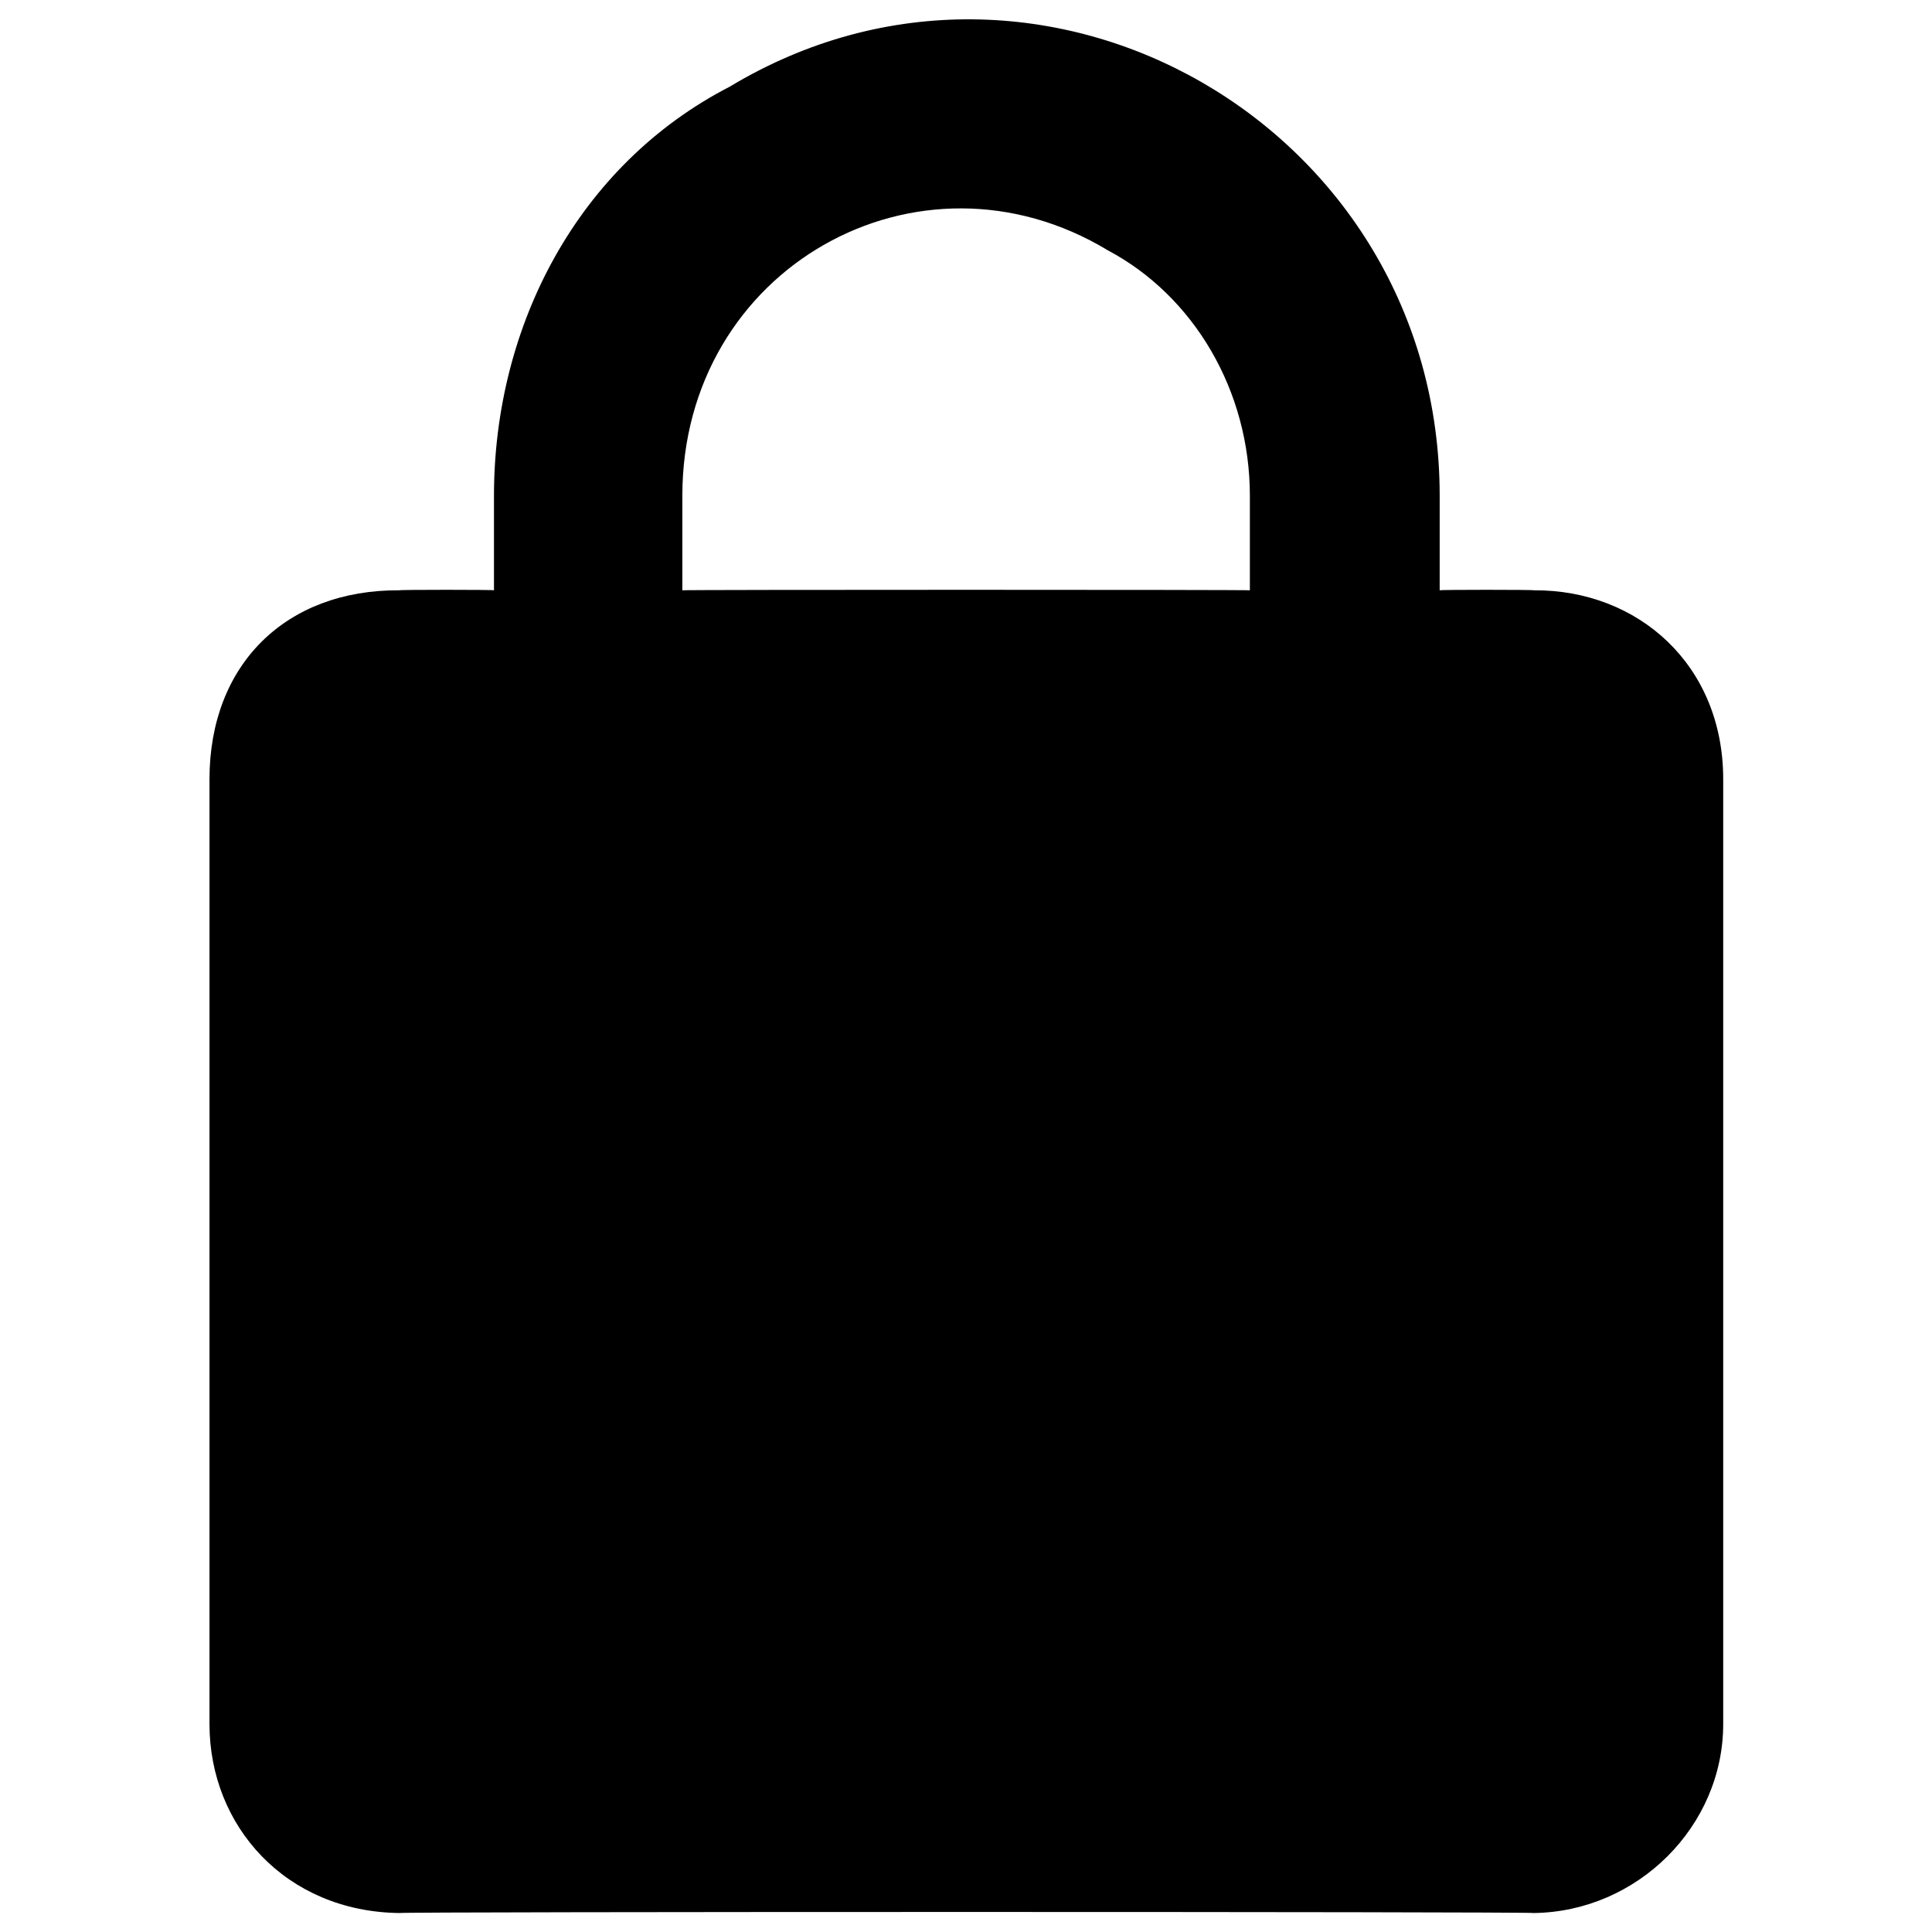
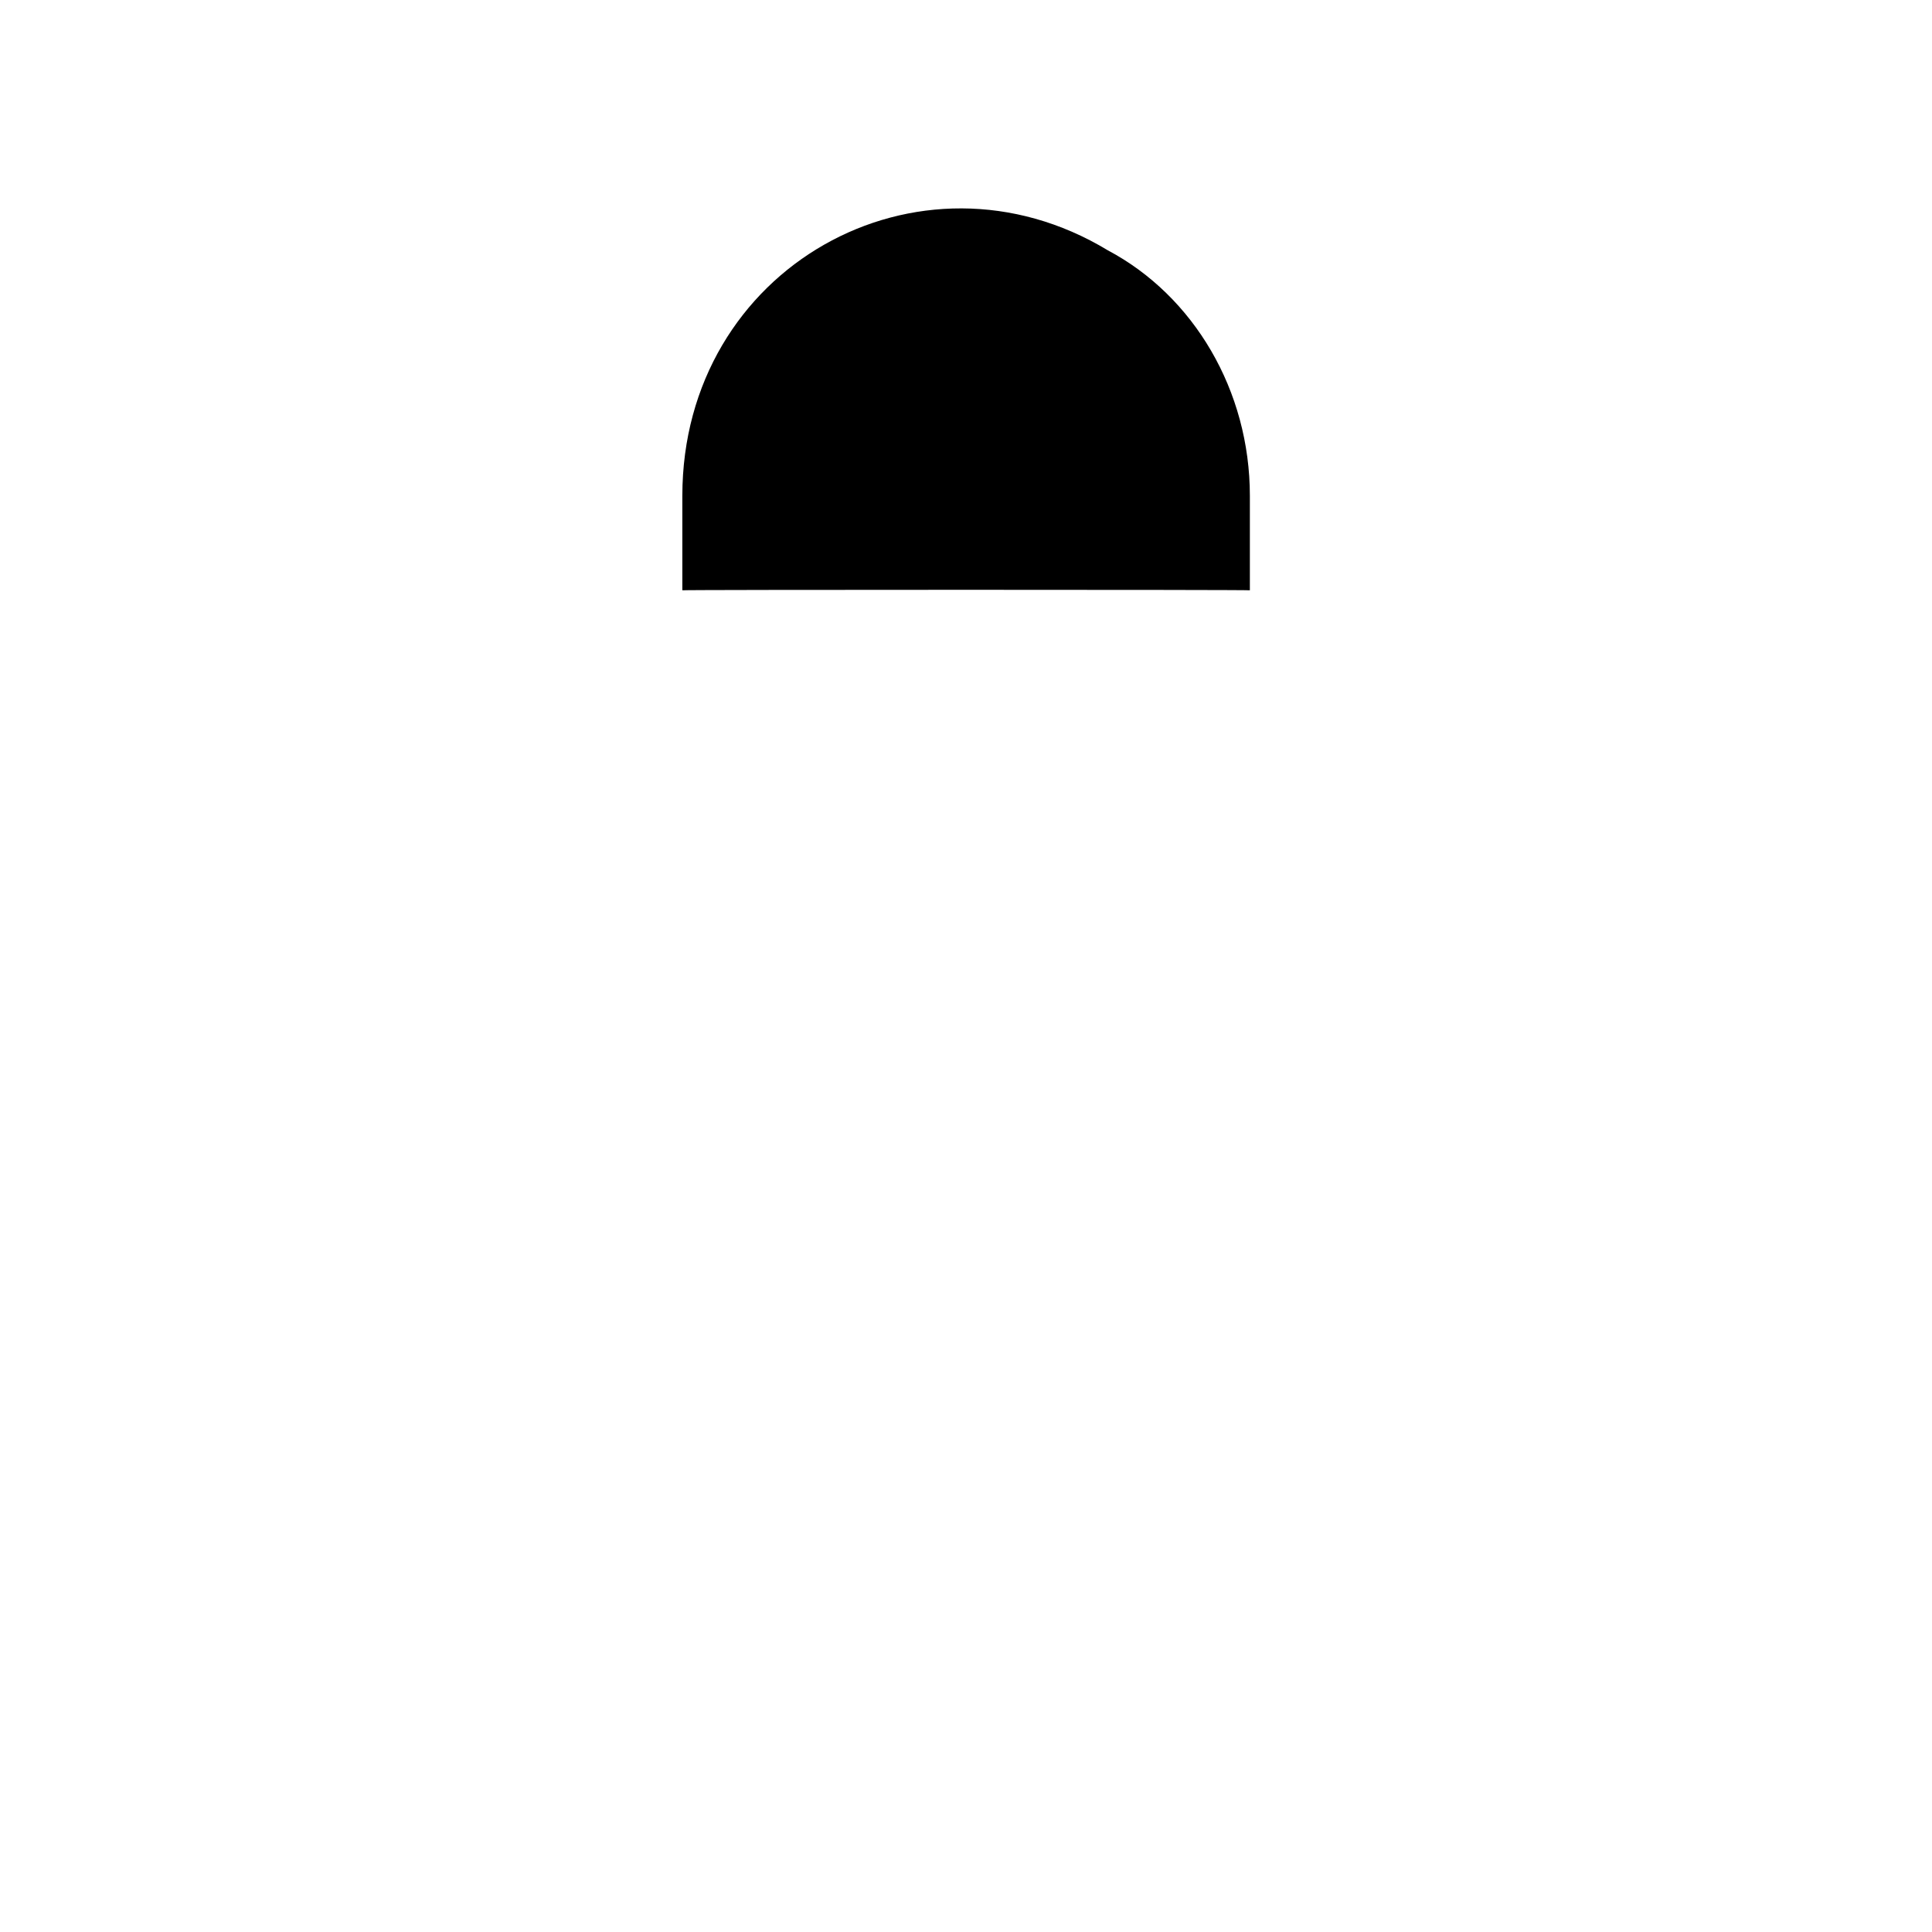
<svg xmlns="http://www.w3.org/2000/svg" version="1.1" width="100%" height="100%" id="svgWorkerArea" viewBox="0 0 400 400" style="background: white;">
  <defs id="defsdoc">
    <pattern id="patternBool" x="0" y="0" width="10" height="10" patternUnits="userSpaceOnUse" patternTransform="rotate(35)">
-       <circle cx="5" cy="5" r="4" style="stroke: none;fill: #ff000070;" />
-     </pattern>
+       </pattern>
  </defs>
  <g id="fileImp-171559094" class="cosito">
-     <path id="pathImp-650321617" fill="#000000" class="grouped" d="M317.572 122.214C317.572 122.079 298.072 122.079 298.072 122.214 298.072 122.079 298.072 102.579 298.072 102.653 298.072 26.279 215.772-21.021 151.072 17.95 119.772 34.079 102.272 67.279 102.272 102.653 102.272 102.579 102.272 122.079 102.272 122.214 102.272 122.079 82.672 122.079 82.672 122.214 59.172 122.079 43.372 137.579 43.372 161.336 43.372 161.079 43.372 356.879 43.372 356.949 43.372 378.079 59.172 395.779 82.672 396.071 82.672 395.779 317.572 395.779 317.572 396.071 339.072 395.779 356.772 378.079 356.772 356.949 356.772 356.879 356.772 161.079 356.772 161.336 356.772 137.579 339.072 122.079 317.572 122.214 317.572 122.079 317.572 122.079 317.572 122.214M141.272 102.653C141.272 55.379 190.272 28.179 229.372 51.831 247.172 61.279 258.772 80.879 258.772 102.653 258.772 102.579 258.772 122.079 258.772 122.214 258.772 122.079 141.272 122.079 141.272 122.214 141.272 122.079 141.272 102.579 141.272 102.653" />
+     <path id="pathImp-650321617" fill="#000000" class="grouped" d="M317.572 122.214M141.272 102.653C141.272 55.379 190.272 28.179 229.372 51.831 247.172 61.279 258.772 80.879 258.772 102.653 258.772 102.579 258.772 122.079 258.772 122.214 258.772 122.079 141.272 122.079 141.272 122.214 141.272 122.079 141.272 102.579 141.272 102.653" />
  </g>
</svg>